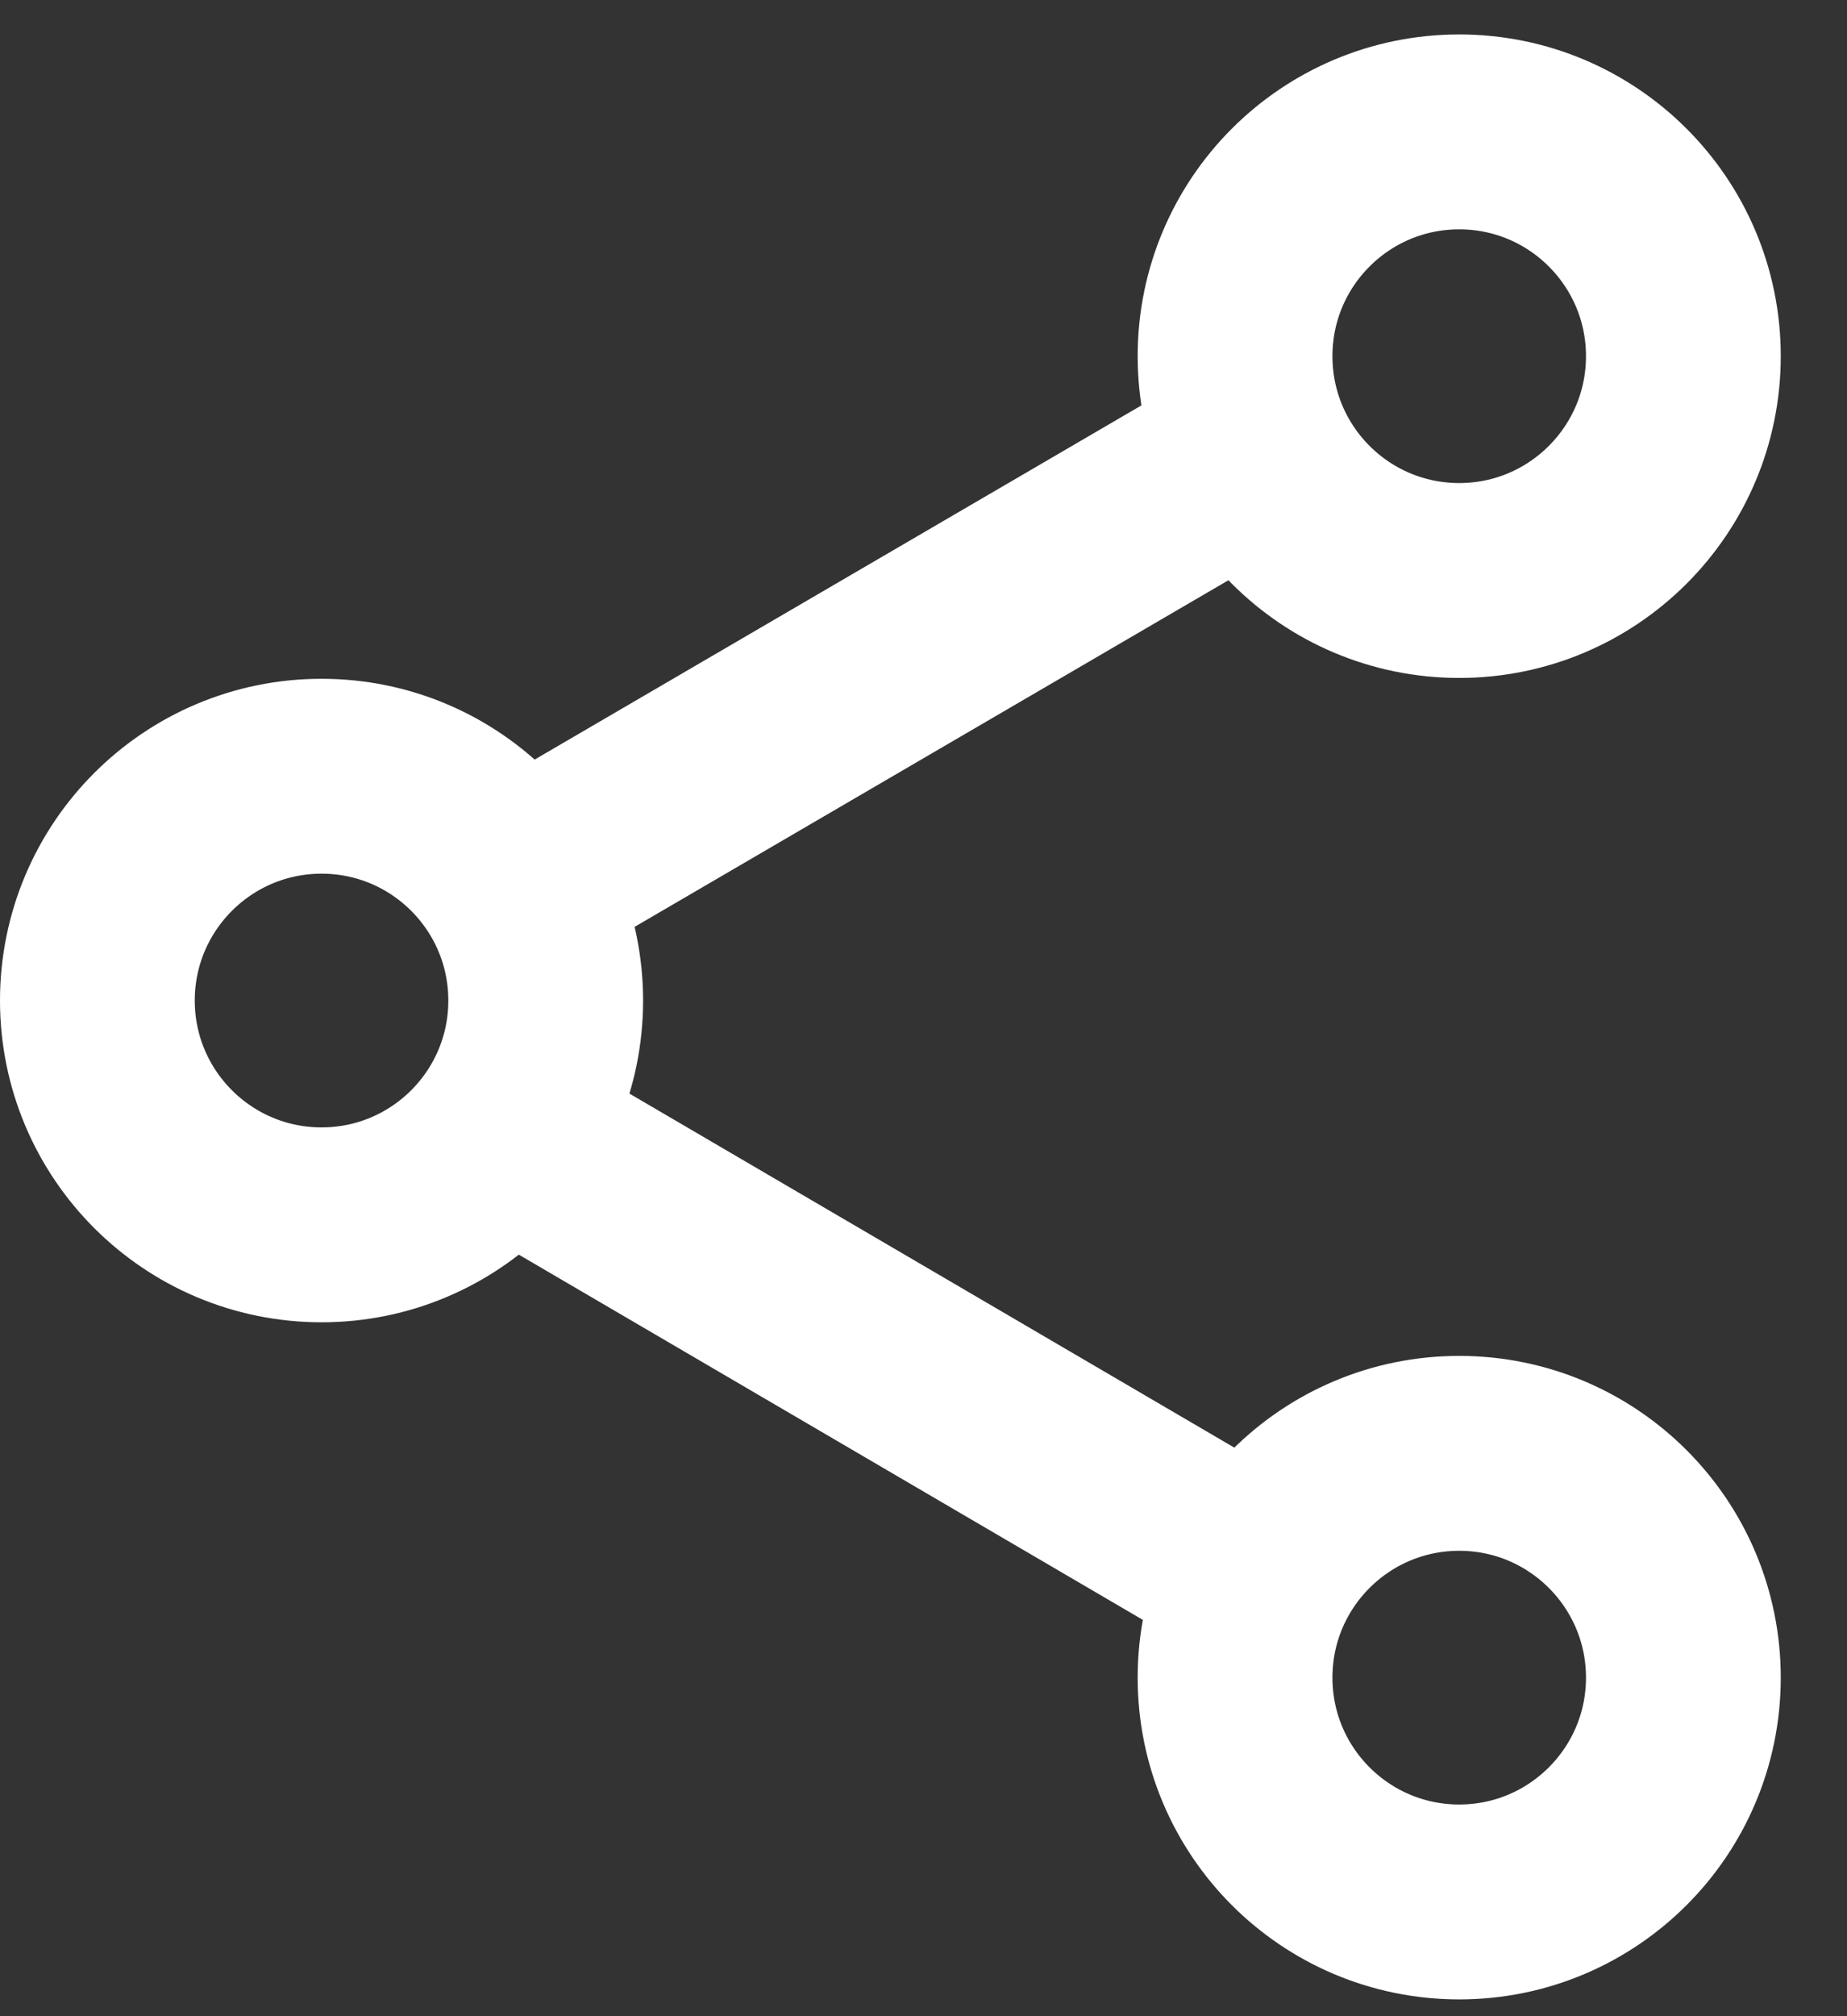
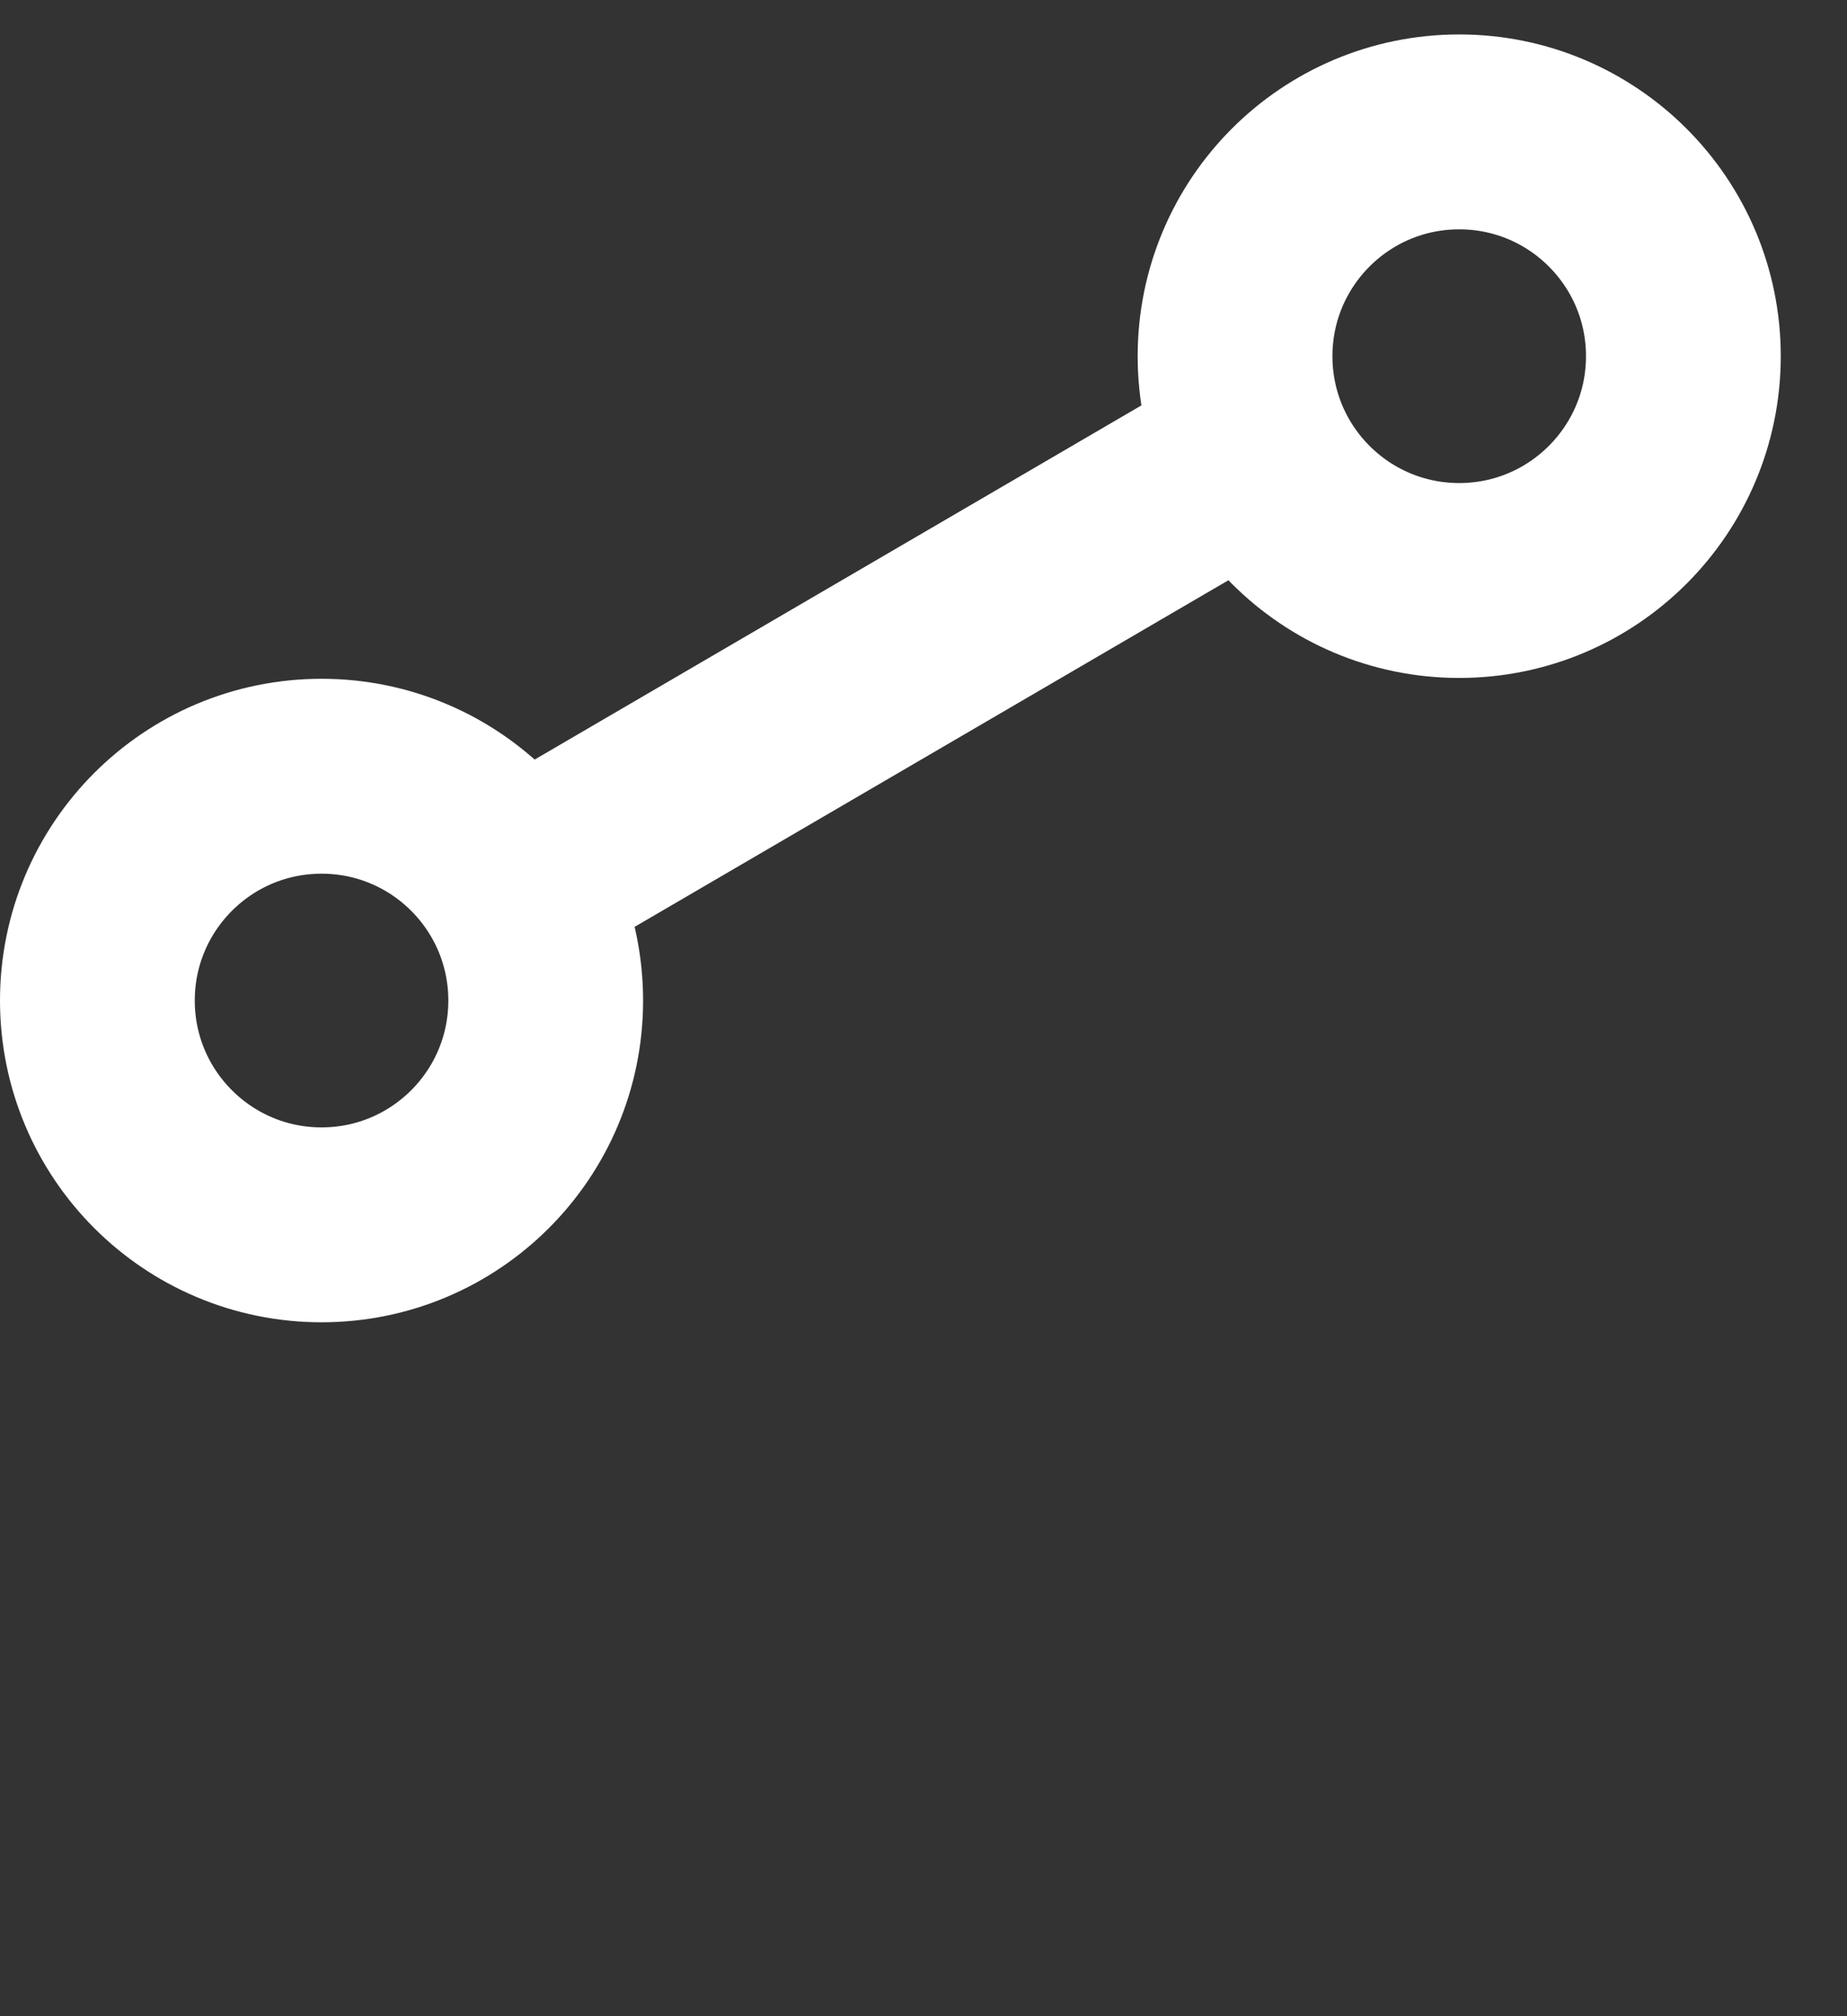
<svg xmlns="http://www.w3.org/2000/svg" width="22" height="24" viewBox="0 0 22 24" fill="none">
  <rect x="0" y="0" width="22" height="24" fill="#333333" stroke="none" />
  <path d="M17.381 6.91C18.855 6.91 20.051 5.715 20.051 4.24C20.051 2.765 18.855 1.57 17.381 1.57C15.906 1.57 14.711 2.765 14.711 4.24C14.711 5.715 15.906 6.91 17.381 6.91Z" stroke="white" stroke-width="2.32" />
  <path d="M3.83 14.58C5.305 14.58 6.5 13.385 6.5 11.91C6.5 10.435 5.305 9.24 3.83 9.24C2.356 9.24 1.16 10.435 1.16 11.91C1.16 13.385 2.356 14.58 3.83 14.58Z" stroke="white" stroke-width="2.32" />
-   <path d="M17.381 22.64C18.855 22.64 20.051 21.445 20.051 19.97C20.051 18.495 18.855 17.3 17.381 17.3C15.906 17.3 14.711 18.495 14.711 19.97C14.711 21.445 15.906 22.64 17.381 22.64Z" stroke="white" stroke-width="2.32" />
-   <path d="M5.99 13.48L15 18.75" stroke="white" stroke-width="2.32" />
  <path d="M15.479 5.07L6.119 10.53" stroke="white" stroke-width="2.32" />
</svg>